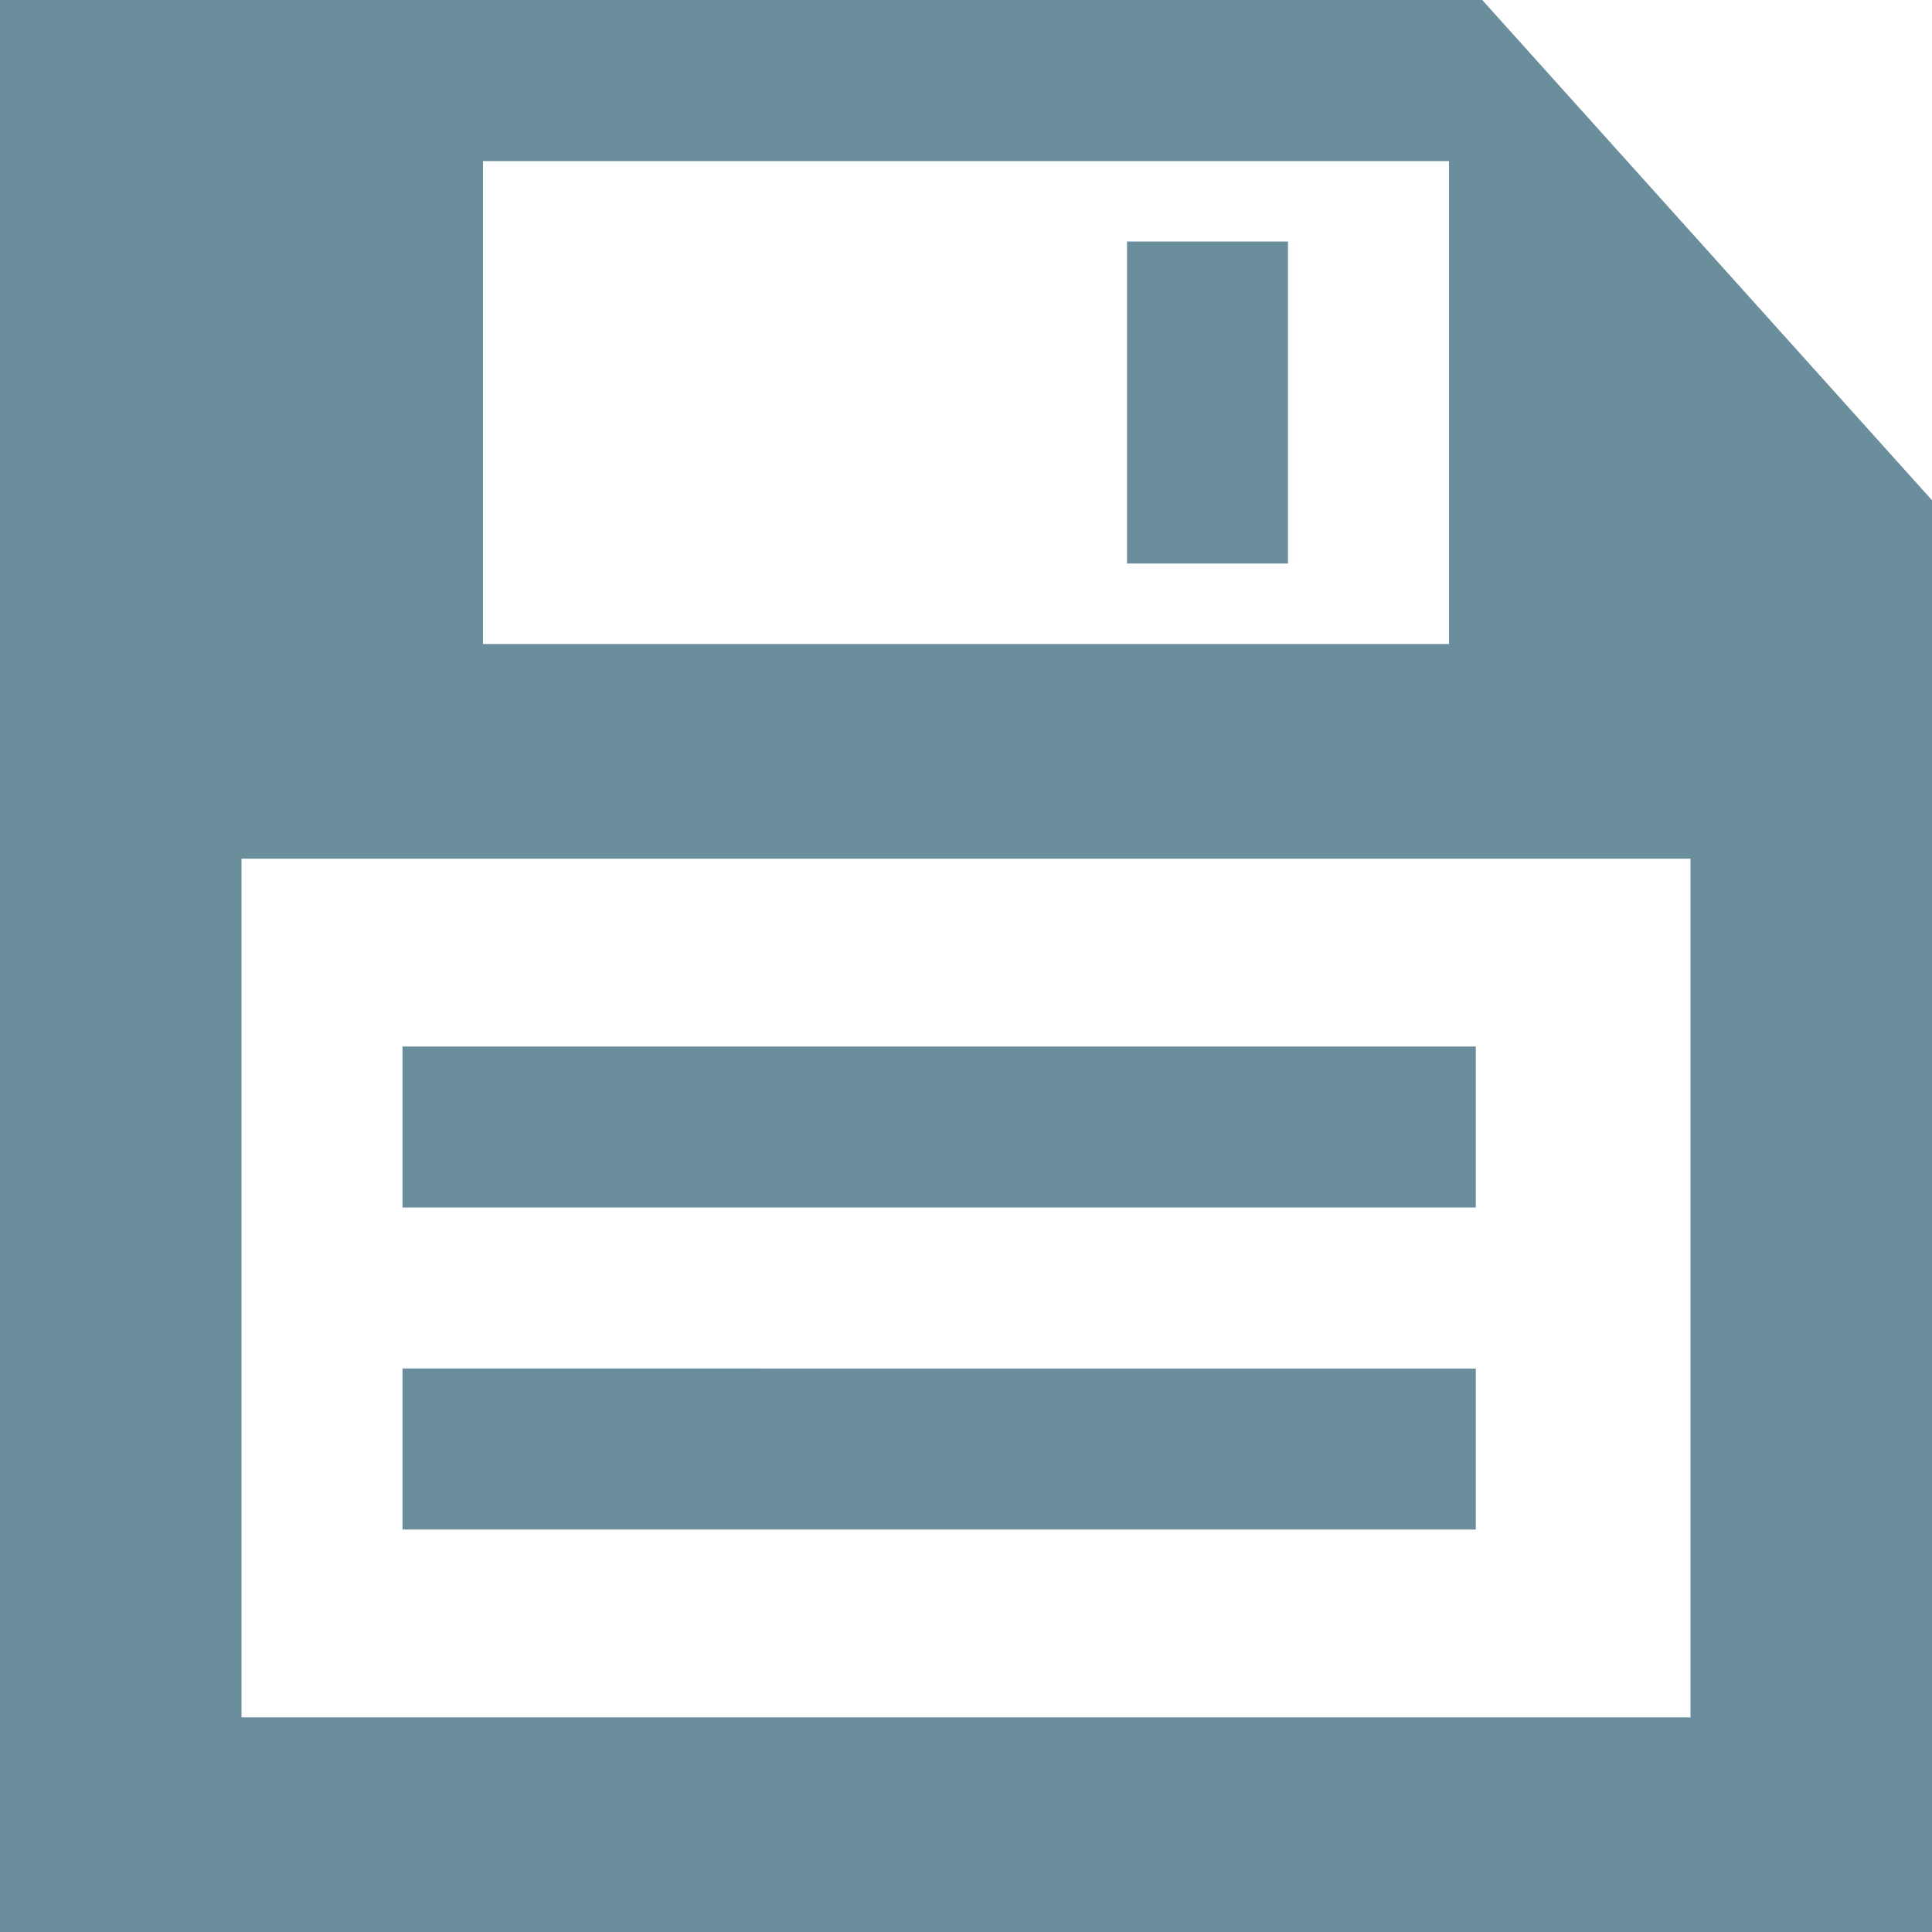
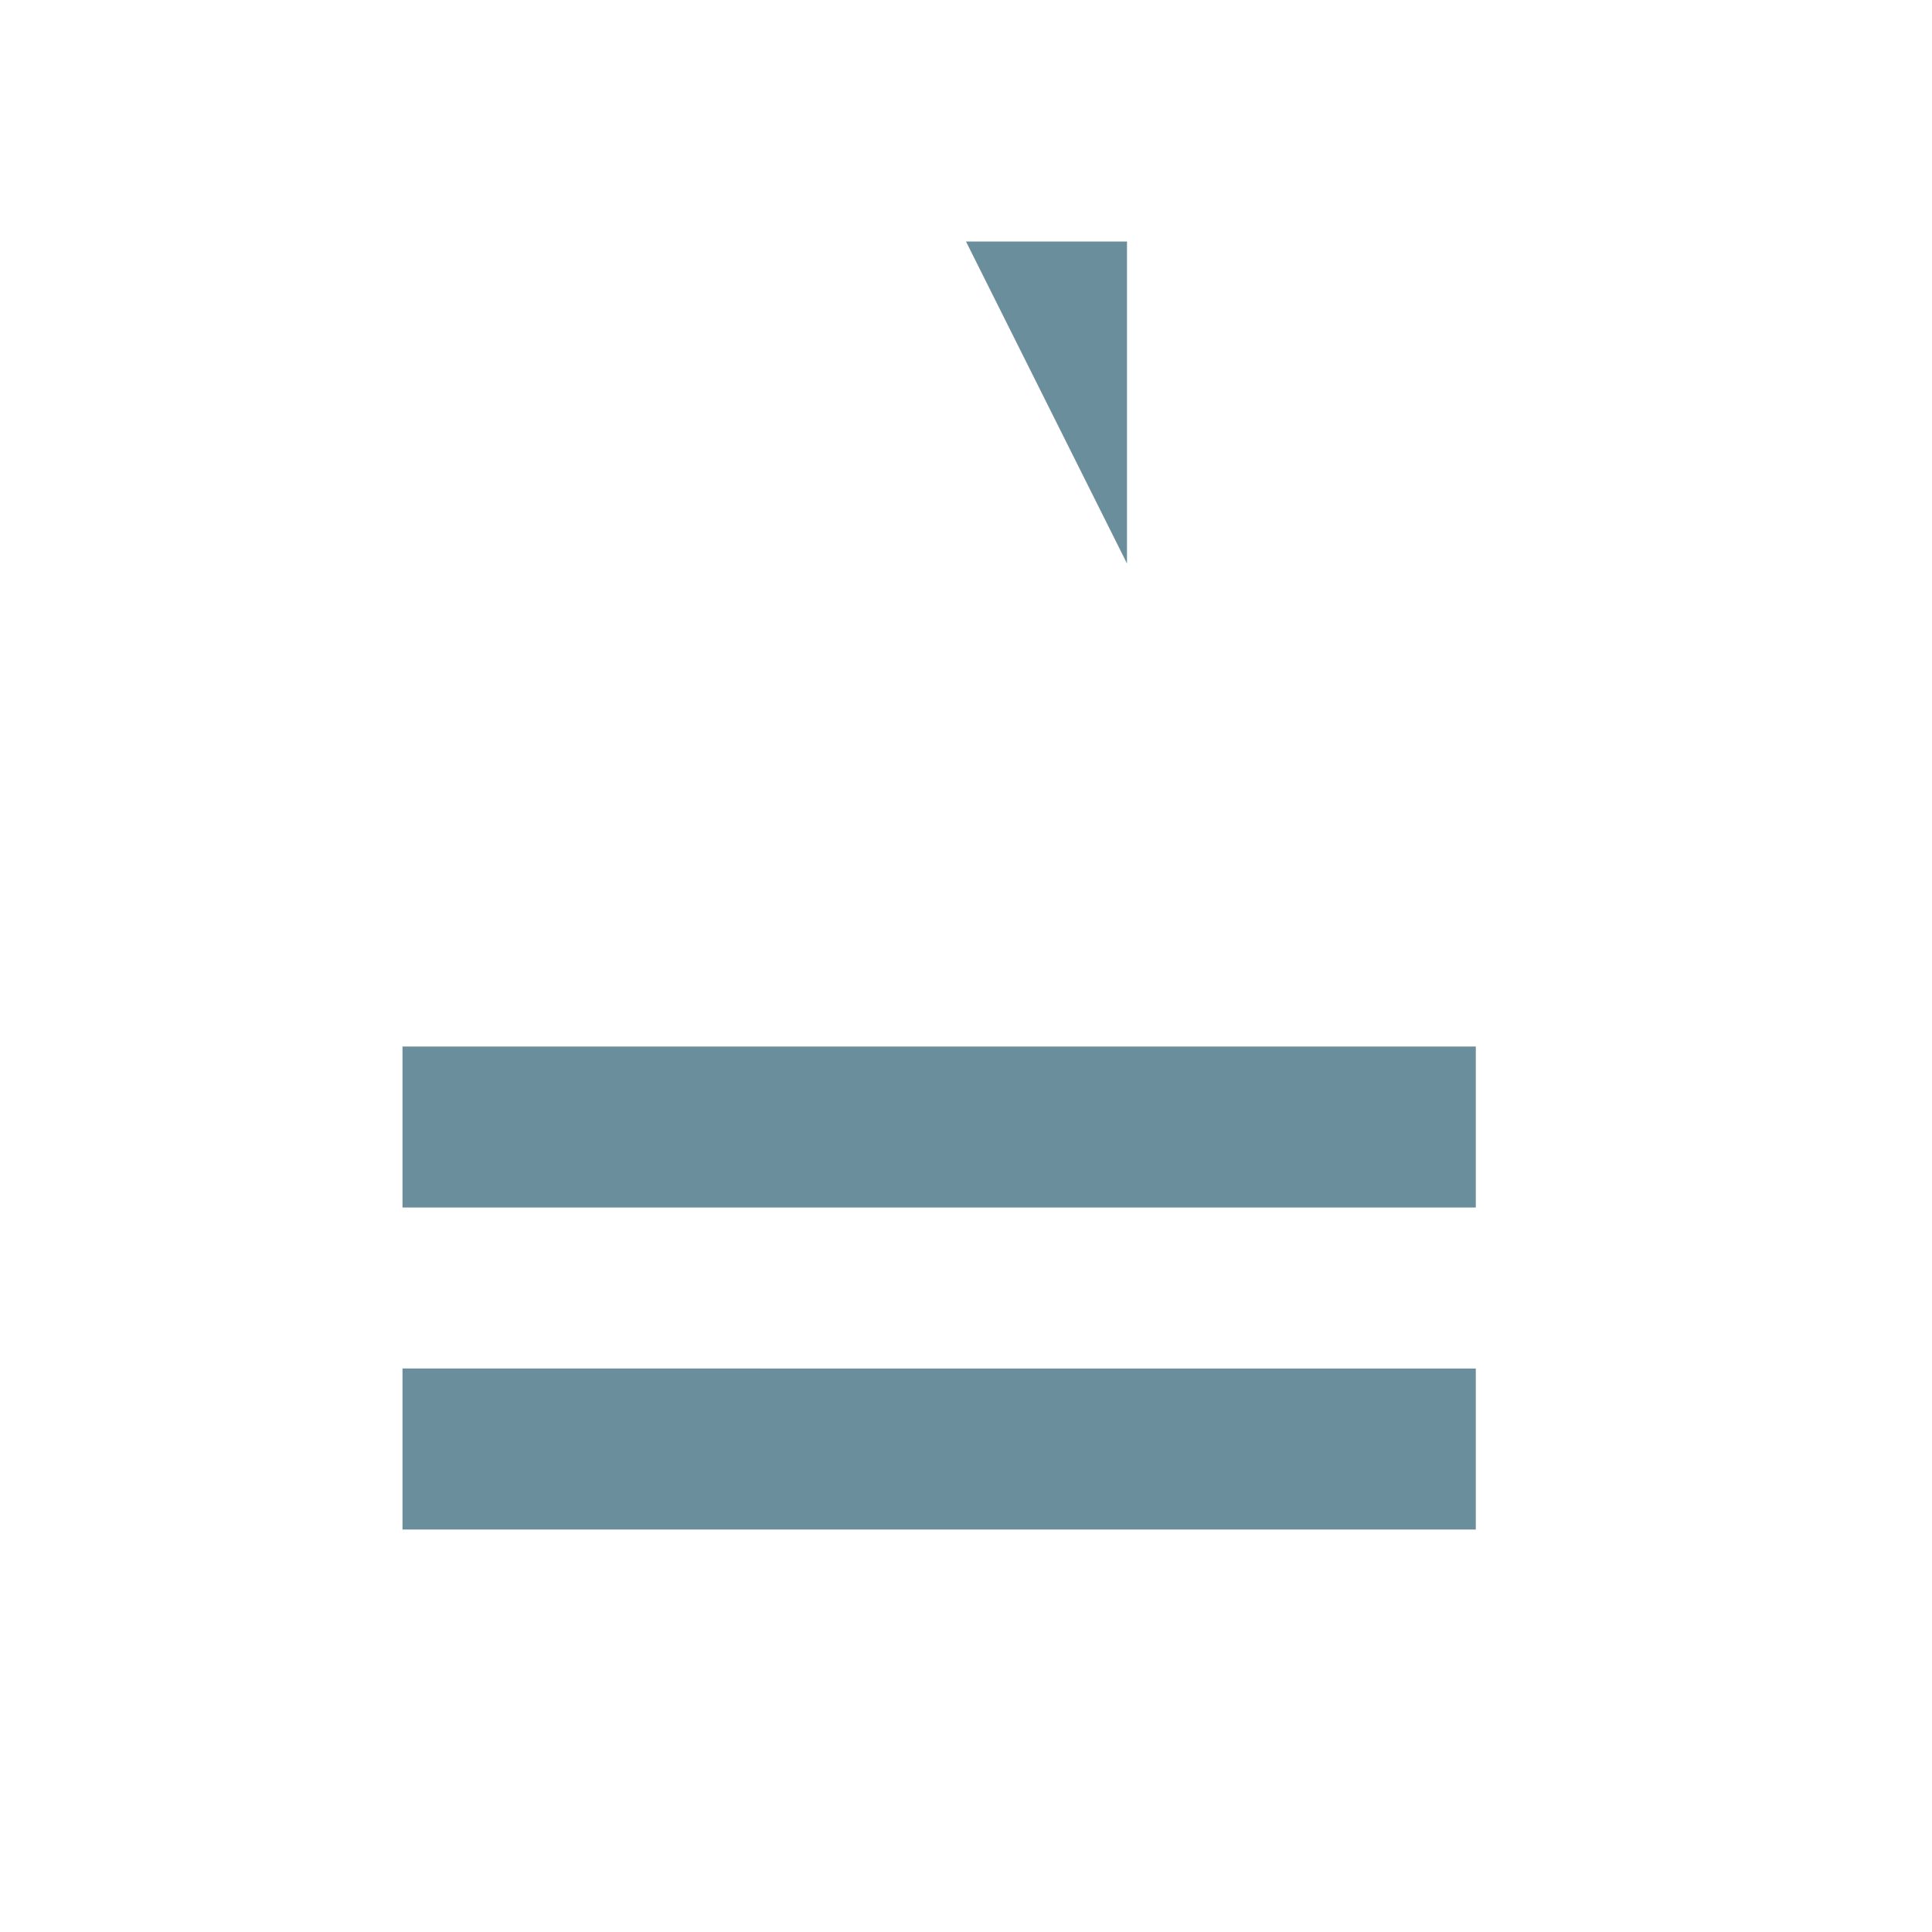
<svg xmlns="http://www.w3.org/2000/svg" width="24" height="24" viewBox="0 0 24 24">
  <g fill="#6A8E9B" fill-rule="evenodd">
    <path d="M5 15h13.333v-2H5zM5 19h13.333v-2H5z" />
-     <path d="M0 0v24h24V6.214L18.413 0H0zm6 8h12V2.001H6V8zM3 21.334h18V10.667H3v10.667z" />
-     <path d="M14 7h2V3h-2z" />
+     <path d="M14 7V3h-2z" />
  </g>
</svg>